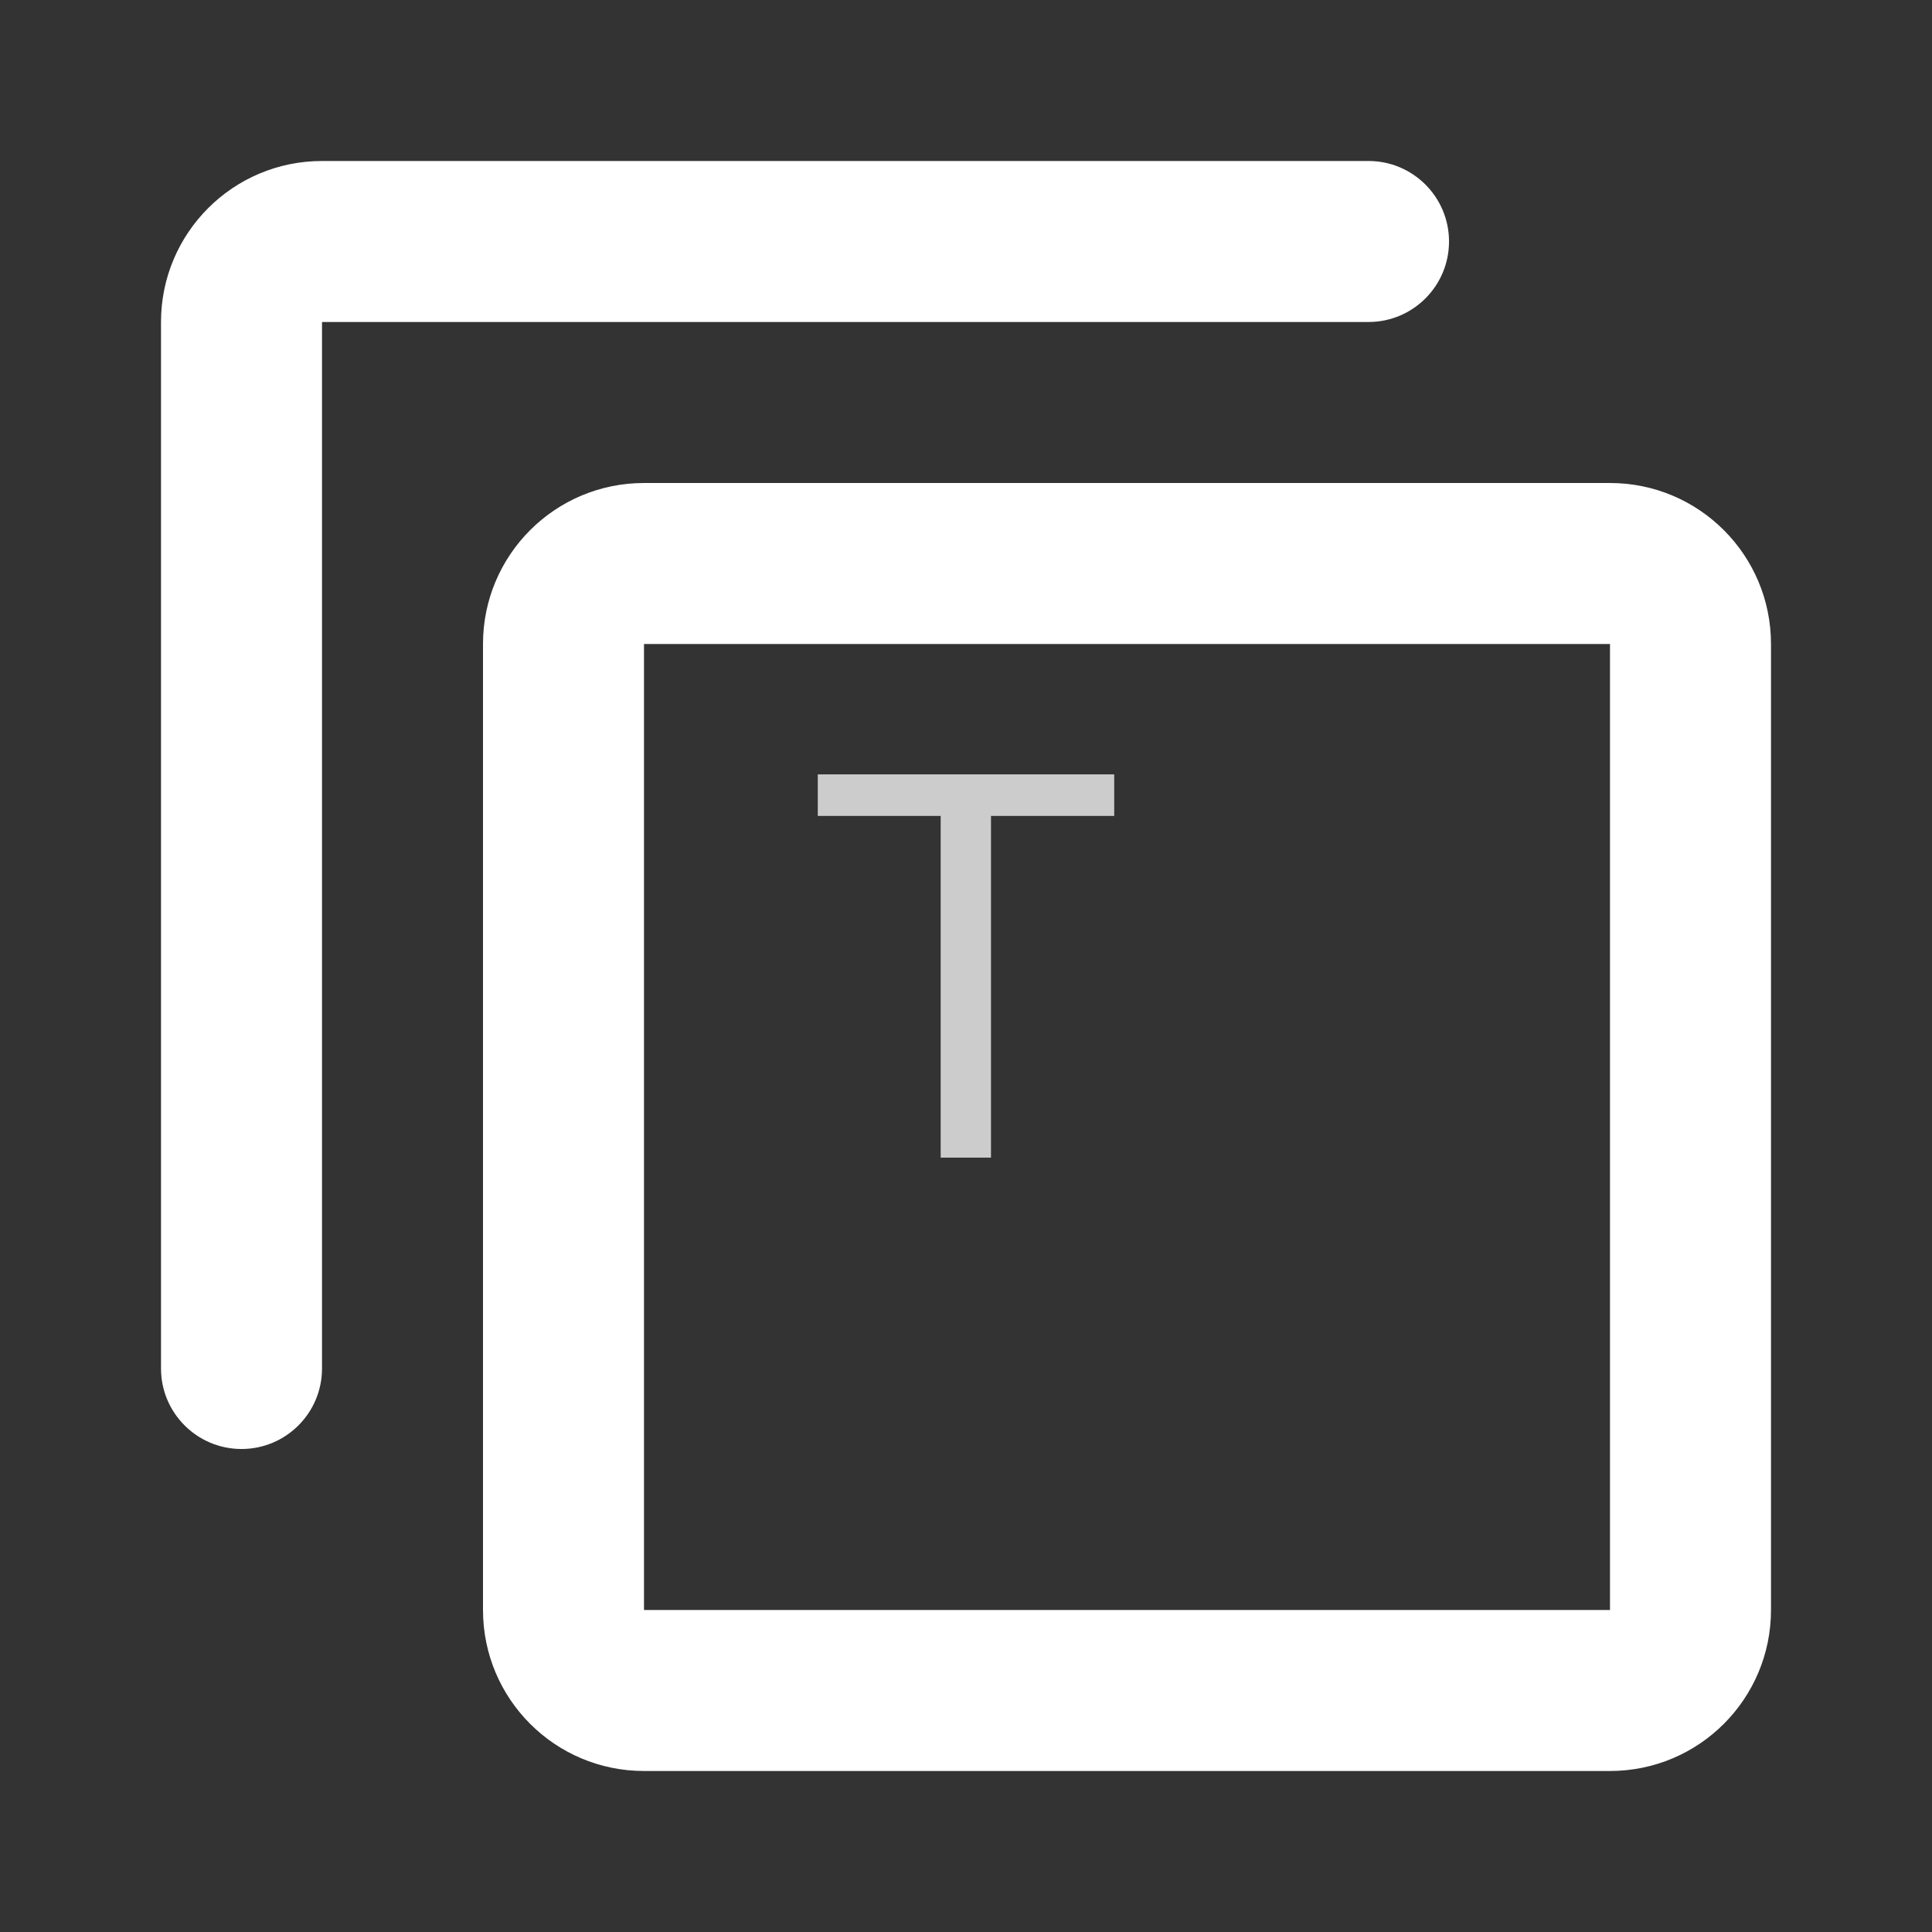
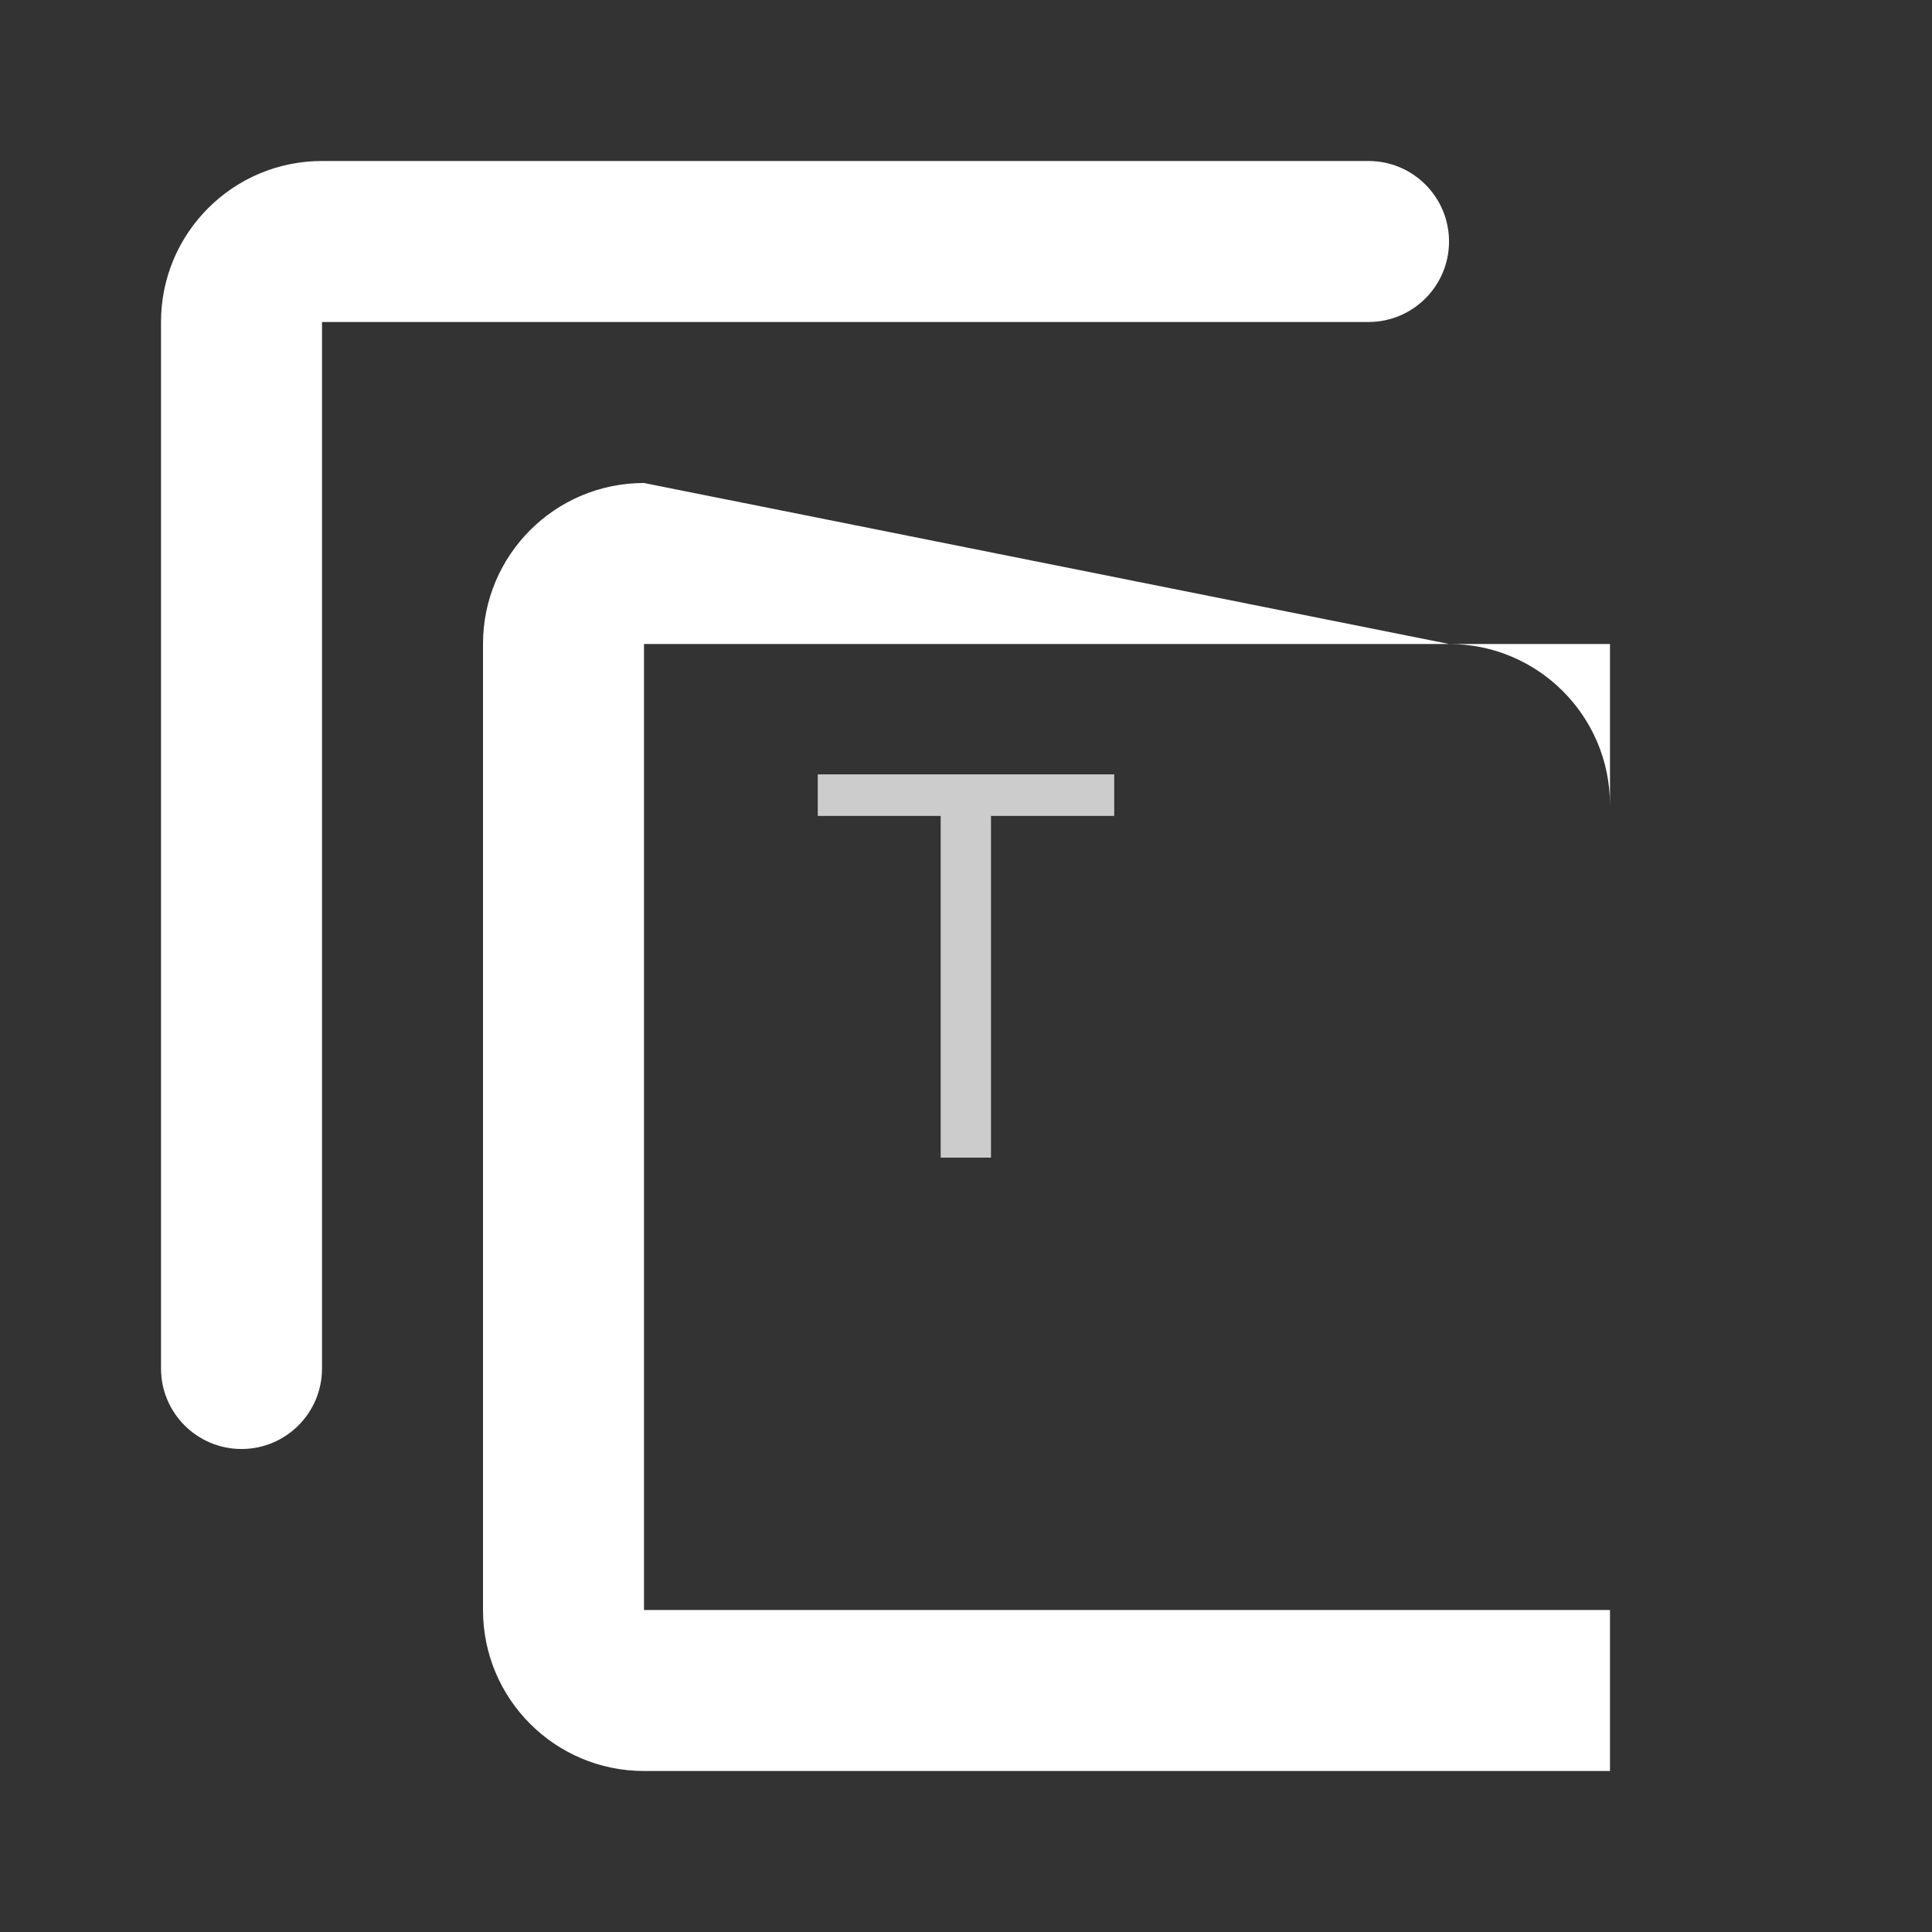
<svg xmlns="http://www.w3.org/2000/svg" x="0px" y="0px" width="24" height="24" viewBox="0 0 172 172" style="fill: #000000">
  <rect x="0" y="0" width="172" height="172" fill="#333333" stroke="none" />
  <g fill="none" fill-rule="nonzero" stroke="none" stroke-width="1" stroke-linecap="butt" stroke-linejoin="miter" stroke-miterlimit="10" stroke-dasharray="" stroke-dashoffset="0" font-family="none" font-weight="none" font-size="none" text-anchor="none" style="mix-blend-mode: normal">
-     <path d="M0,172v-172h172v172z" fill="none" />
    <g fill="#ffffff">
-       <path d="M28.667,14.333c-7.919,0 -14.333,6.414 -14.333,14.333v93.167c0,3.956 3.211,7.167 7.167,7.167c3.956,0 7.167,-3.211 7.167,-7.167v-93.167h93.167c3.956,0 7.167,-3.211 7.167,-7.167c0,-3.956 -3.211,-7.167 -7.167,-7.167zM57.333,43c-7.919,0 -14.333,6.414 -14.333,14.333v86c0,7.919 6.414,14.333 14.333,14.333h86c7.919,0 14.333,-6.414 14.333,-14.333v-86c0,-7.919 -6.414,-14.333 -14.333,-14.333zM57.333,57.333h86v86h-86z" />
+       <path d="M28.667,14.333c-7.919,0 -14.333,6.414 -14.333,14.333v93.167c0,3.956 3.211,7.167 7.167,7.167c3.956,0 7.167,-3.211 7.167,-7.167v-93.167h93.167c3.956,0 7.167,-3.211 7.167,-7.167c0,-3.956 -3.211,-7.167 -7.167,-7.167zM57.333,43c-7.919,0 -14.333,6.414 -14.333,14.333v86c0,7.919 6.414,14.333 14.333,14.333h86v-86c0,-7.919 -6.414,-14.333 -14.333,-14.333zM57.333,57.333h86v86h-86z" />
    </g>
    <g fill="#cccccc">
      <path d="M99.195,68.94v3.7h-10.97v30.42h-4.48v-30.42h-10.94v-3.7z" />
    </g>
  </g>
</svg>